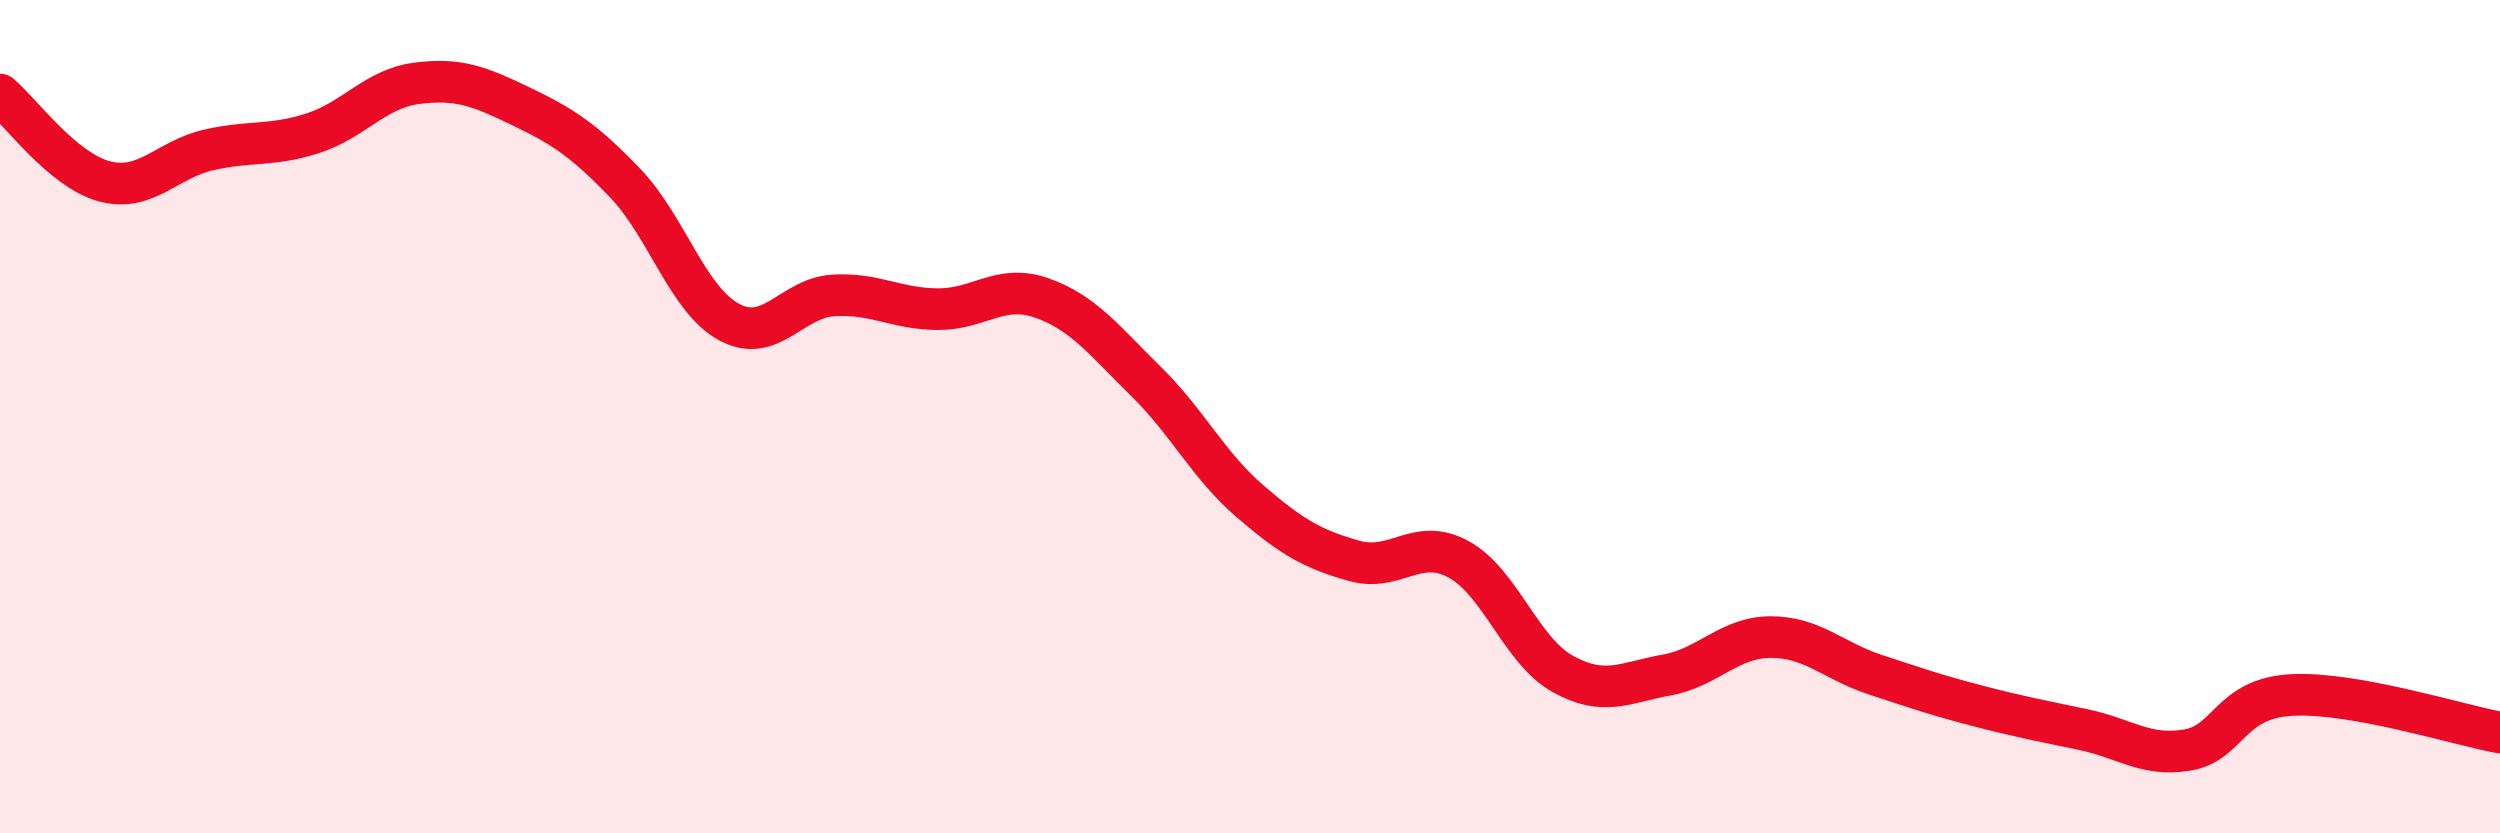
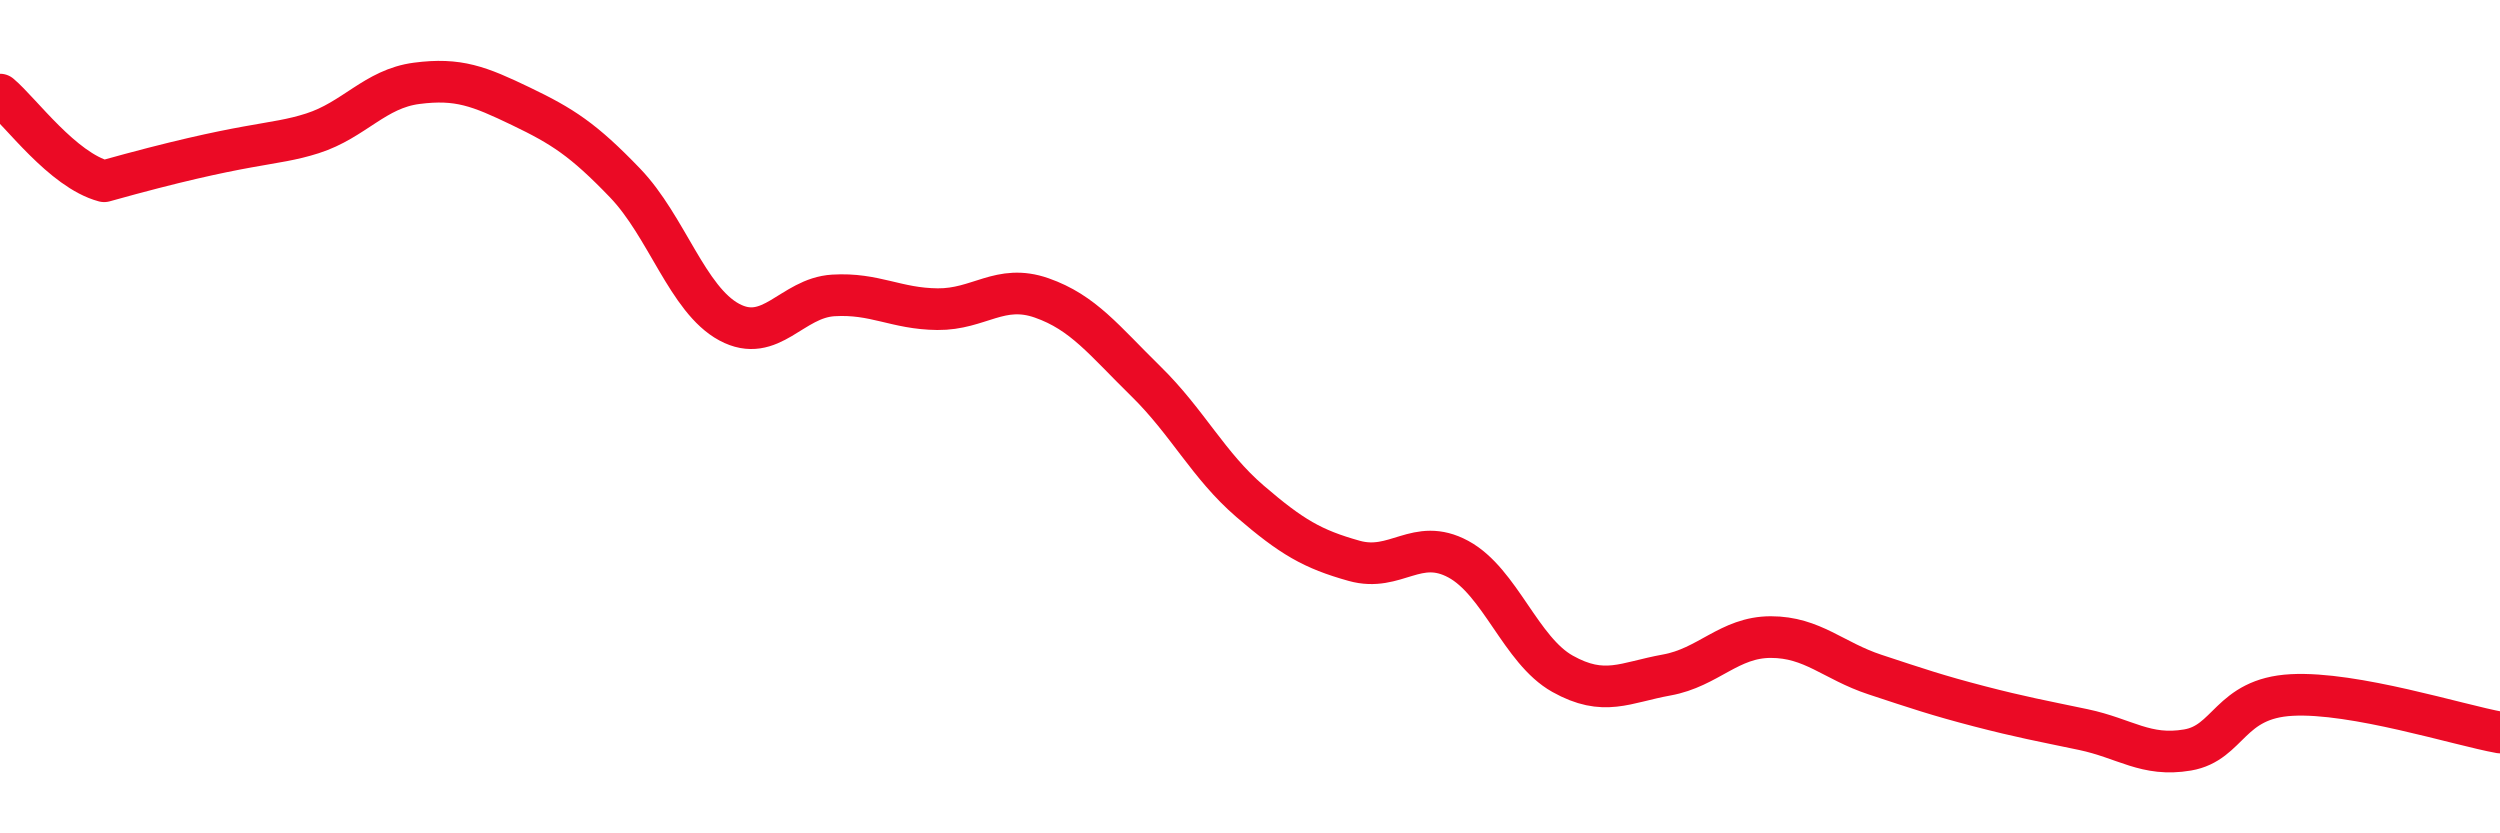
<svg xmlns="http://www.w3.org/2000/svg" width="60" height="20" viewBox="0 0 60 20">
-   <path d="M 0,2.27 C 0.5,2.69 1.5,4.08 2.5,4.35 C 3.5,4.62 4,3.83 5,3.6 C 6,3.37 6.5,3.52 7.5,3.2 C 8.5,2.88 9,2.13 10,2 C 11,1.87 11.5,2.07 12.5,2.55 C 13.5,3.03 14,3.35 15,4.39 C 16,5.43 16.5,7.19 17.5,7.73 C 18.5,8.27 19,7.15 20,7.09 C 21,7.03 21.5,7.41 22.5,7.42 C 23.5,7.43 24,6.8 25,7.15 C 26,7.5 26.5,8.17 27.5,9.15 C 28.5,10.13 29,11.17 30,12.03 C 31,12.89 31.5,13.18 32.5,13.46 C 33.5,13.74 34,12.88 35,13.42 C 36,13.96 36.5,15.61 37.5,16.17 C 38.5,16.73 39,16.38 40,16.2 C 41,16.02 41.5,15.29 42.5,15.29 C 43.5,15.29 44,15.86 45,16.19 C 46,16.52 46.5,16.69 47.5,16.95 C 48.5,17.21 49,17.3 50,17.51 C 51,17.72 51.5,18.17 52.5,18 C 53.5,17.83 53.5,16.76 55,16.68 C 56.5,16.6 59,17.4 60,17.58L60 20L0 20Z" fill="#EB0A25" opacity="0.1" stroke-linecap="round" stroke-linejoin="round" />
-   <path d="M 0,2.27 C 0.5,2.69 1.5,4.08 2.5,4.35 C 3.5,4.62 4,3.83 5,3.6 C 6,3.37 6.5,3.52 7.5,3.2 C 8.5,2.88 9,2.13 10,2 C 11,1.87 11.5,2.07 12.5,2.55 C 13.5,3.03 14,3.35 15,4.39 C 16,5.43 16.5,7.19 17.5,7.73 C 18.5,8.27 19,7.15 20,7.09 C 21,7.03 21.5,7.41 22.5,7.42 C 23.5,7.43 24,6.8 25,7.15 C 26,7.5 26.5,8.17 27.5,9.15 C 28.5,10.13 29,11.17 30,12.03 C 31,12.89 31.5,13.18 32.5,13.46 C 33.5,13.74 34,12.88 35,13.42 C 36,13.96 36.5,15.61 37.5,16.17 C 38.5,16.73 39,16.38 40,16.2 C 41,16.02 41.5,15.29 42.5,15.29 C 43.5,15.29 44,15.86 45,16.19 C 46,16.52 46.5,16.69 47.5,16.95 C 48.5,17.21 49,17.3 50,17.51 C 51,17.72 51.5,18.17 52.5,18 C 53.5,17.83 53.5,16.76 55,16.68 C 56.5,16.6 59,17.4 60,17.58" stroke="#EB0A25" stroke-width="1" fill="none" stroke-linecap="round" stroke-linejoin="round" />
+   <path d="M 0,2.27 C 0.5,2.69 1.5,4.08 2.5,4.35 C 6,3.37 6.5,3.52 7.5,3.2 C 8.5,2.88 9,2.13 10,2 C 11,1.87 11.5,2.07 12.5,2.55 C 13.5,3.03 14,3.35 15,4.39 C 16,5.43 16.5,7.19 17.5,7.73 C 18.5,8.27 19,7.15 20,7.09 C 21,7.03 21.5,7.41 22.5,7.42 C 23.5,7.43 24,6.8 25,7.15 C 26,7.5 26.5,8.17 27.5,9.15 C 28.5,10.13 29,11.17 30,12.03 C 31,12.89 31.5,13.18 32.5,13.46 C 33.5,13.74 34,12.88 35,13.42 C 36,13.96 36.5,15.61 37.5,16.17 C 38.5,16.73 39,16.38 40,16.2 C 41,16.02 41.5,15.29 42.5,15.29 C 43.5,15.29 44,15.86 45,16.19 C 46,16.52 46.5,16.69 47.5,16.95 C 48.5,17.21 49,17.3 50,17.51 C 51,17.72 51.5,18.17 52.5,18 C 53.5,17.83 53.5,16.76 55,16.68 C 56.5,16.6 59,17.4 60,17.58" stroke="#EB0A25" stroke-width="1" fill="none" stroke-linecap="round" stroke-linejoin="round" />
</svg>